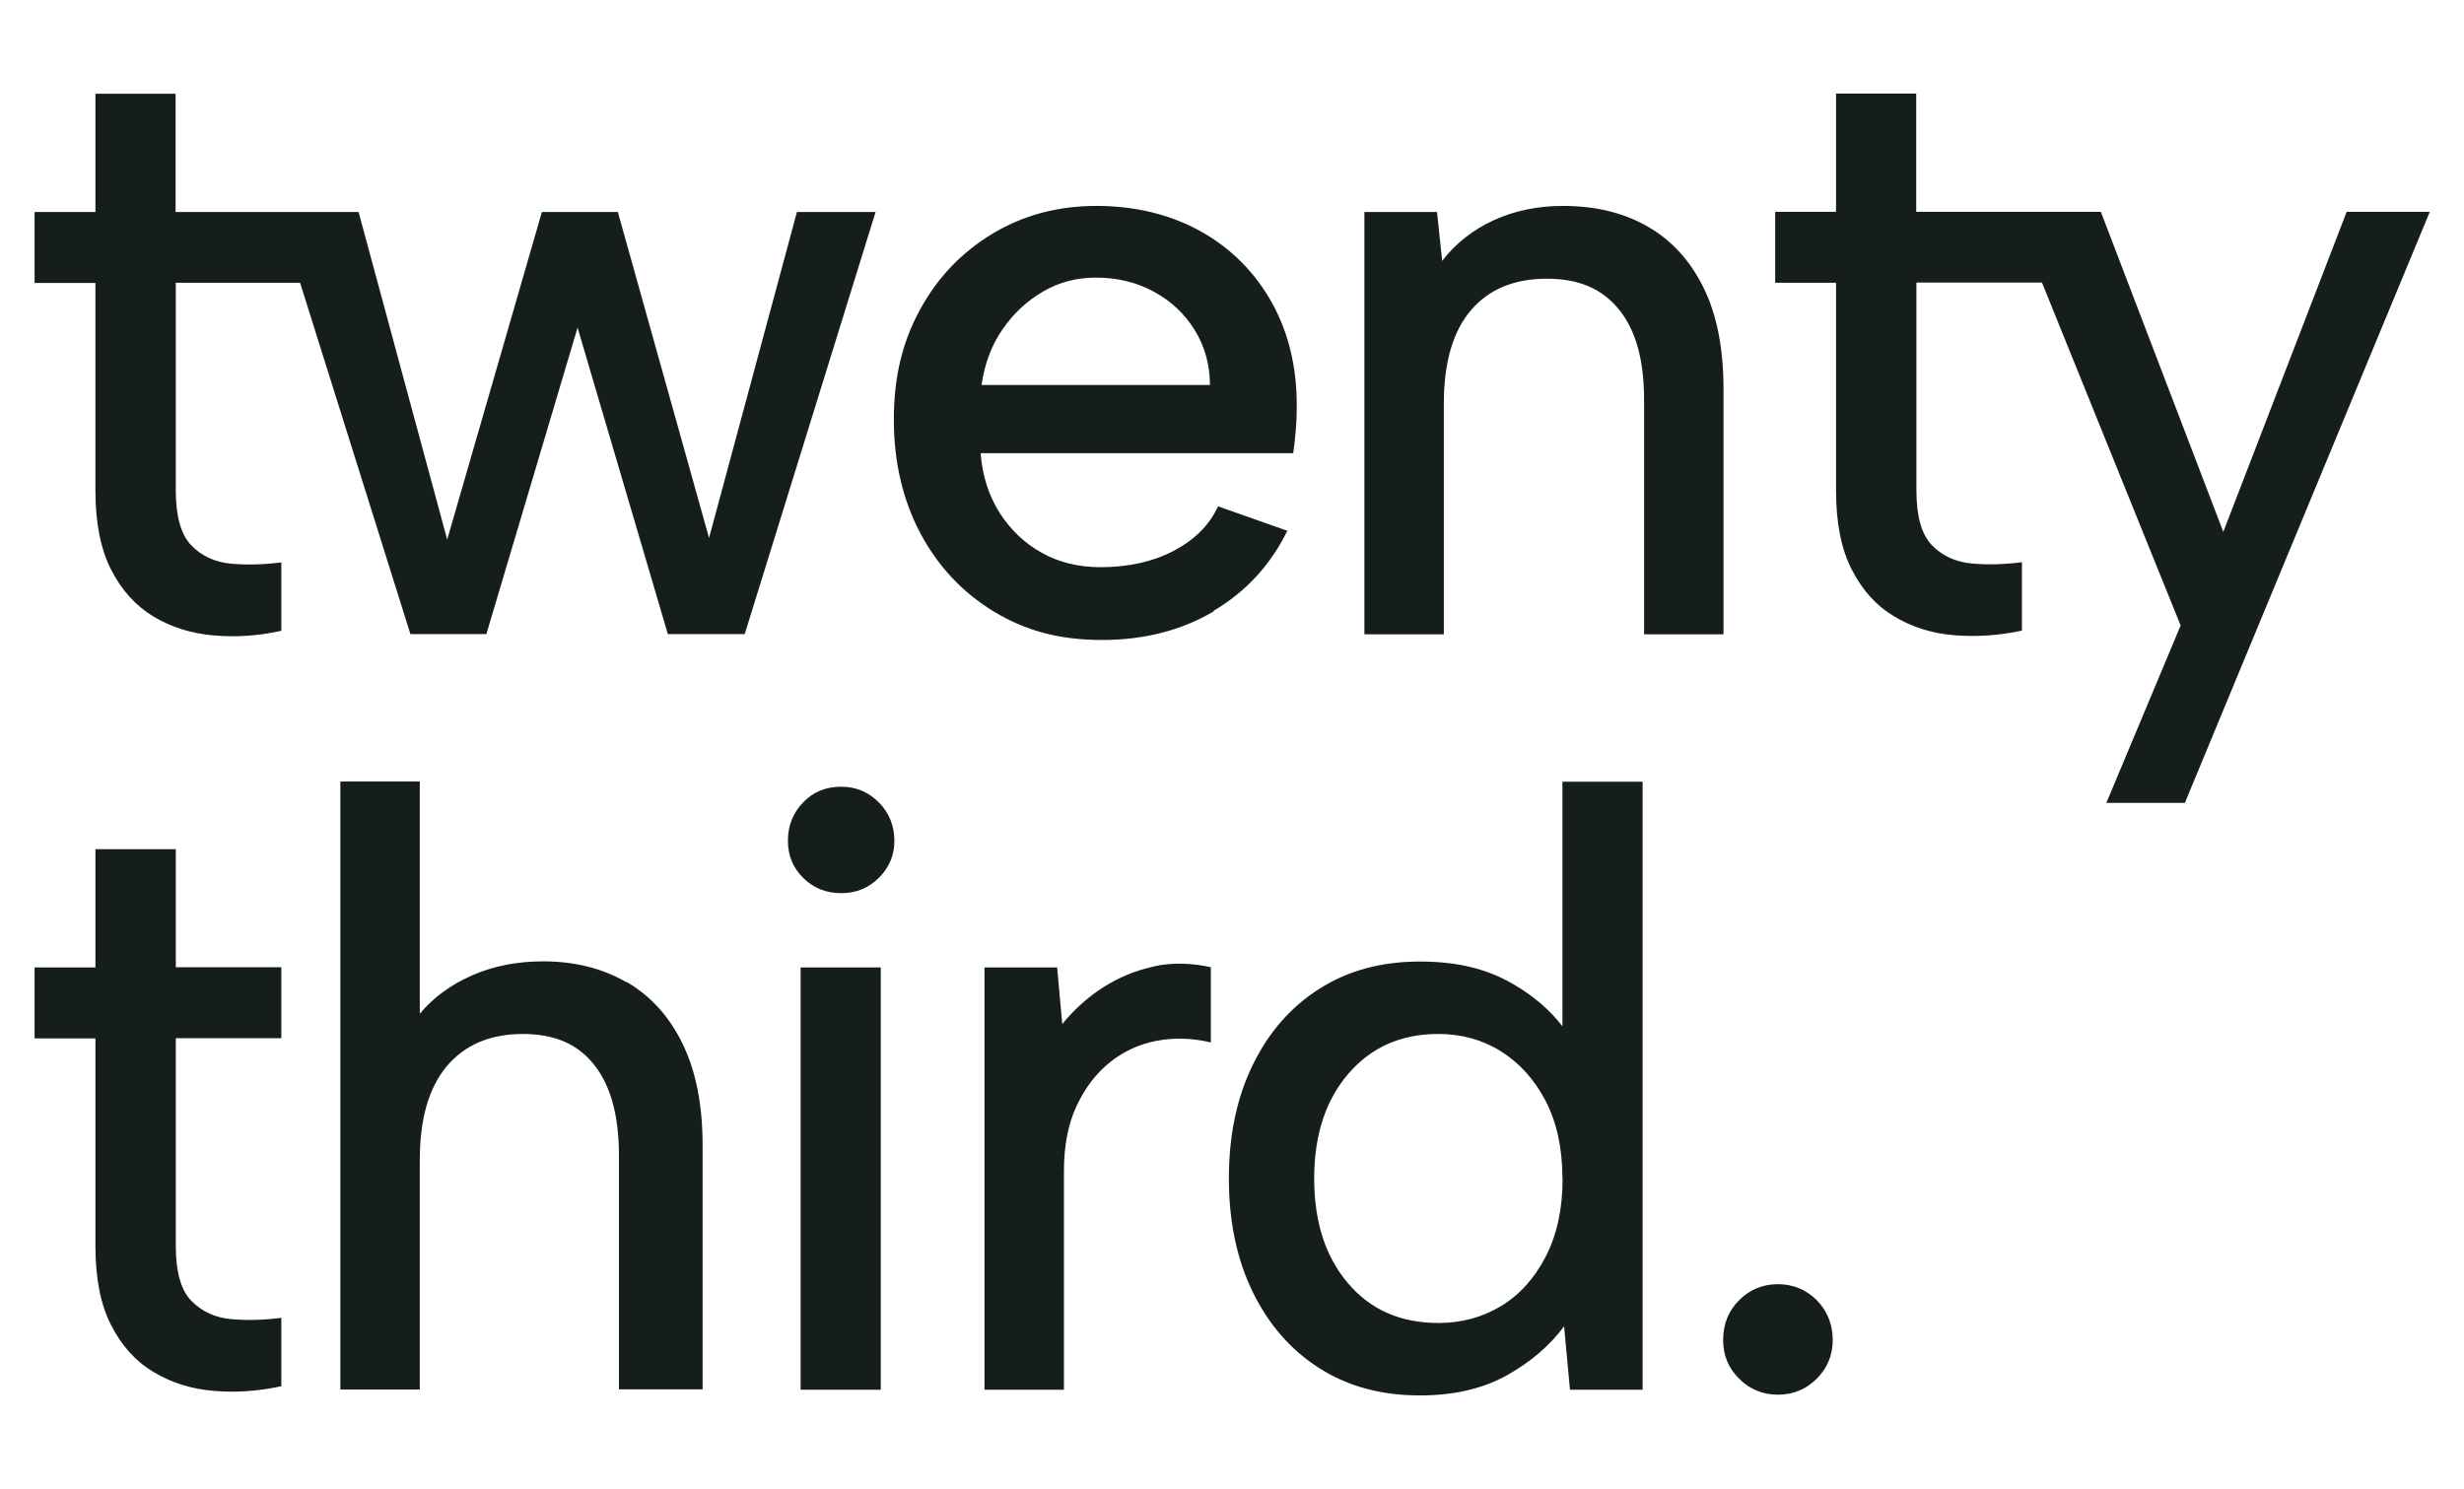
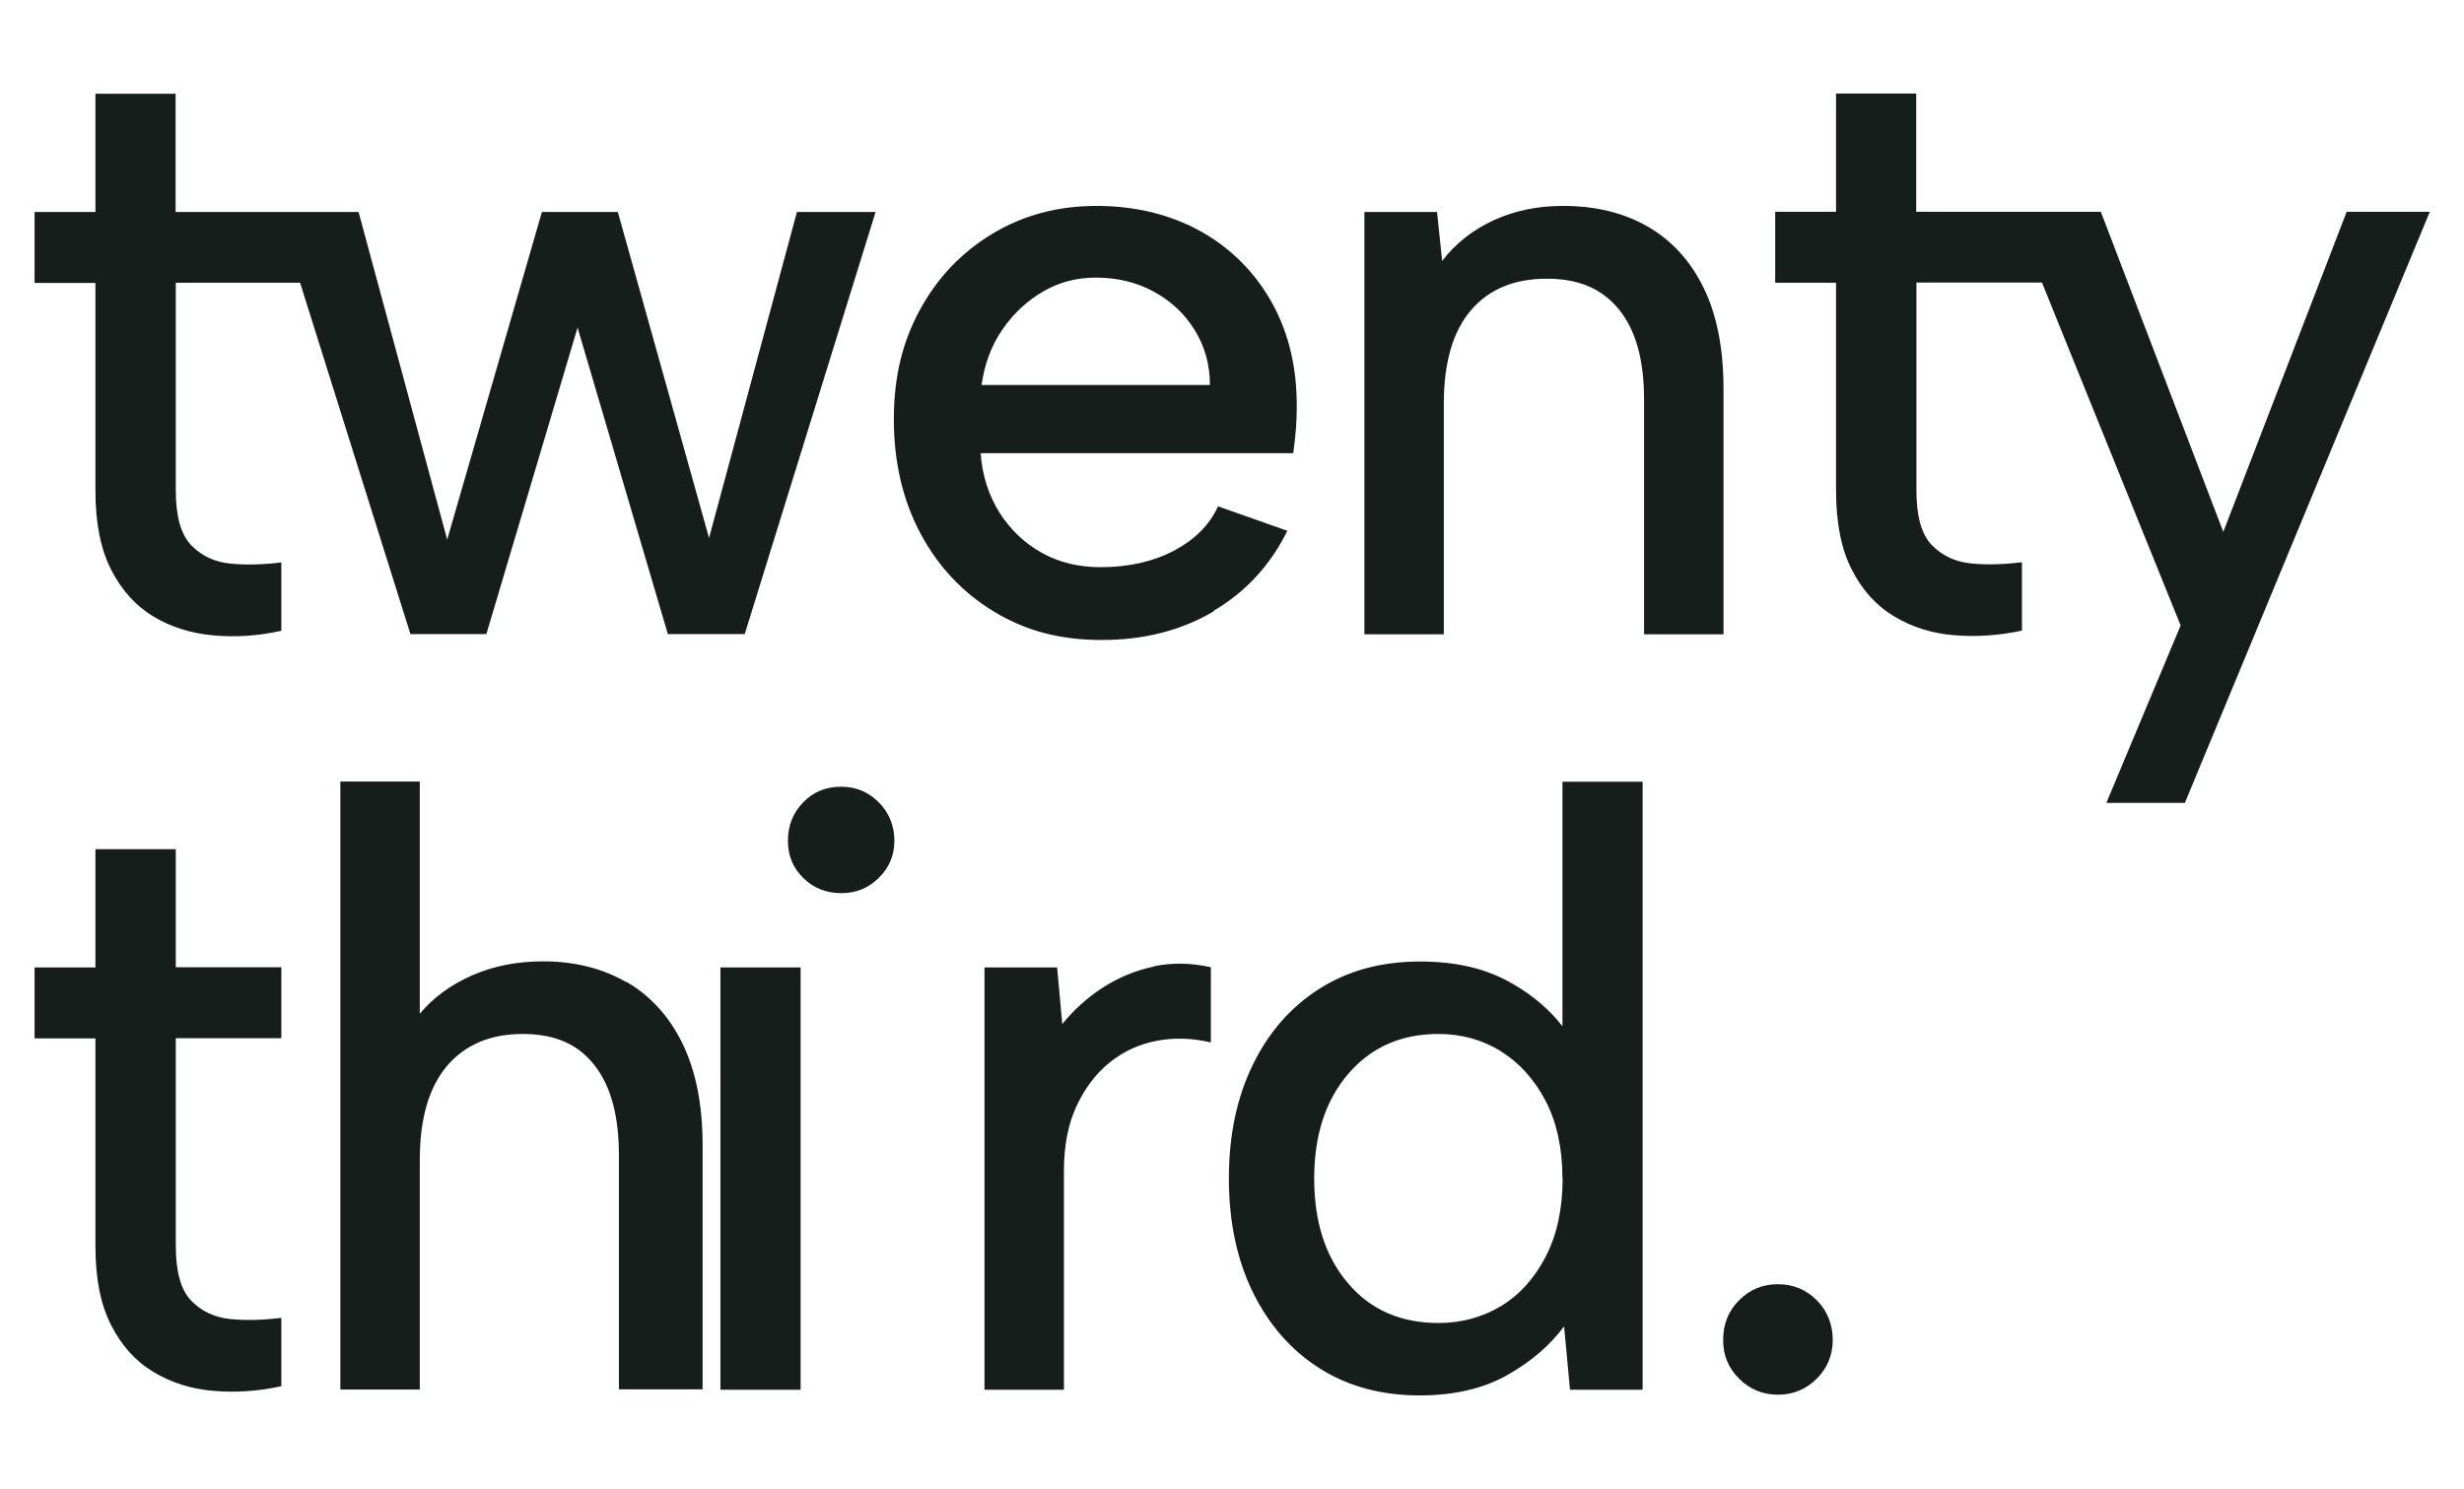
<svg xmlns="http://www.w3.org/2000/svg" id="Ebene_1" data-name="Ebene 1" viewBox="0 0 134 81">
  <defs>
    <style>      .cls-1 {        fill: #161e1b;      }    </style>
  </defs>
-   <path class="cls-1" d="M47.62,11.52l-7.12,22.97h-4.18l-4.91-16.67-4.96,16.67h-4.13l-6-19.11h-6.76v11.3c0,1.41.28,2.4.85,2.99.57.58,1.29.91,2.16.99.87.08,1.78.05,2.73-.07v3.72c-1.26.28-2.49.36-3.7.25-1.21-.11-2.3-.45-3.26-1.03-.96-.58-1.73-1.43-2.3-2.55-.57-1.12-.85-2.55-.85-4.29v-11.3H1.88v-3.86h3.31v-6.43h4.36v6.43h9.95l4.82,17.82,5.15-17.82h4.13l4.96,17.73,4.78-17.73h4.27ZM66.01,33.25c-1.76,1.04-3.79,1.56-6.09,1.56s-4.16-.51-5.86-1.54c-1.7-1.03-3.03-2.44-4-4.25-.96-1.81-1.45-3.87-1.45-6.2s.47-4.23,1.42-5.97c.95-1.75,2.26-3.12,3.93-4.13,1.67-1.01,3.56-1.52,5.67-1.52s4.04.47,5.7,1.4c1.65.93,2.94,2.24,3.86,3.9.92,1.67,1.36,3.59,1.33,5.76,0,.37-.02.74-.05,1.13s-.08.8-.14,1.26h-17c.09,1.22.44,2.3,1.03,3.24.6.93,1.36,1.66,2.3,2.18.93.52,2,.78,3.19.78,1.53,0,2.86-.3,4-.9,1.13-.6,1.93-1.4,2.39-2.41l3.77,1.33c-.92,1.87-2.26,3.32-4.02,4.36ZM53.4,20.94h12.4c0-1.1-.28-2.1-.83-2.99-.55-.89-1.29-1.58-2.23-2.09s-1.98-.76-3.15-.76c-1.04,0-2,.25-2.87.76s-1.61,1.19-2.21,2.07c-.6.87-.97,1.88-1.13,3.01ZM93.73,34.49v-13.32c0-2.21-.36-4.04-1.08-5.51-.72-1.47-1.73-2.58-3.03-3.33-1.3-.75-2.84-1.13-4.62-1.13-1.38,0-2.63.26-3.77.78-1.13.52-2.07,1.26-2.8,2.21l-.28-2.66h-3.95v22.97h4.32v-12.54c0-2.24.49-3.93,1.47-5.08.98-1.15,2.36-1.72,4.13-1.72s3.02.56,3.93,1.68,1.36,2.75,1.36,4.89v12.77h4.32ZM127.62,11.52l-6.71,17.41-6.66-17.41h-10.04v-6.43h-4.36v6.43h-3.31v3.86h3.31v11.3c0,1.75.28,3.18.85,4.29.57,1.12,1.33,1.97,2.3,2.55.96.58,2.05.93,3.26,1.03s2.44.02,3.7-.25v-3.72c-.95.12-1.86.15-2.73.07-.87-.08-1.59-.41-2.16-.99-.57-.58-.85-1.58-.85-2.99v-11.3h6.83l7.54,18.65-4.04,9.65h4.27l13.32-32.15h-4.5ZM9.55,46.19h-4.36v6.43H1.88v3.86h3.31v11.3c0,1.75.28,3.18.85,4.29.57,1.12,1.33,1.97,2.3,2.55.96.58,2.05.93,3.26,1.03,1.21.11,2.44.02,3.7-.25v-3.72c-.95.12-1.86.15-2.73.07-.87-.08-1.59-.41-2.16-.99-.57-.58-.85-1.58-.85-2.99v-11.3h5.74v-3.86h-5.74v-6.43ZM34.06,53.42c-1.3-.75-2.81-1.13-4.52-1.13-1.41,0-2.7.25-3.86.76s-2.11,1.2-2.85,2.09v-12.63h-4.32v33.07h4.32v-12.49c0-2.24.49-3.93,1.47-5.1.98-1.16,2.36-1.75,4.13-1.75s3.02.57,3.9,1.7c.89,1.13,1.33,2.77,1.33,4.91v12.72h4.55v-13.28c0-2.21-.37-4.05-1.1-5.54-.73-1.49-1.75-2.6-3.05-3.35ZM43.54,75.59h4.36v-22.97h-4.36v22.97ZM45.75,42.79c-.83,0-1.52.28-2.07.85-.55.57-.83,1.26-.83,2.09s.28,1.47.83,2.02,1.24.83,2.07.83,1.48-.28,2.04-.83.85-1.22.85-2.02-.28-1.52-.85-2.09c-.57-.57-1.25-.85-2.04-.85ZM62.76,52.57c-1,.21-1.91.59-2.76,1.13-.84.54-1.58,1.2-2.23,2l-.28-3.08h-3.95v22.97h4.32v-11.9c0-1.38.23-2.56.69-3.54.46-.98,1.06-1.77,1.81-2.37s1.6-.99,2.55-1.17c.95-.18,1.93-.15,2.94.09v-4.09c-1.07-.24-2.11-.26-3.1-.05ZM84.97,42.52h4.36v33.07h-3.95l-.32-3.45c-.77,1.04-1.8,1.93-3.1,2.66-1.3.73-2.89,1.1-4.75,1.1-2.08,0-3.9-.49-5.44-1.47-1.55-.98-2.76-2.36-3.63-4.13-.87-1.78-1.31-3.84-1.31-6.2s.44-4.43,1.31-6.2c.87-1.78,2.08-3.15,3.63-4.13,1.55-.98,3.36-1.47,5.44-1.47s3.68.41,5.07,1.22c1.11.64,2,1.41,2.69,2.3v-13.3ZM84.97,64.1c0-1.65-.31-3.06-.92-4.23-.61-1.16-1.42-2.06-2.43-2.69-1.01-.63-2.14-.94-3.4-.94-2.02,0-3.65.72-4.89,2.16-1.24,1.44-1.86,3.34-1.86,5.7s.61,4.26,1.84,5.7c1.22,1.44,2.86,2.16,4.92,2.16,1.25,0,2.39-.31,3.4-.92,1.01-.61,1.82-1.51,2.43-2.69.61-1.18.92-2.6.92-4.25ZM96.69,69.85c-.83,0-1.53.29-2.11.87-.58.58-.87,1.3-.87,2.16s.29,1.53.87,2.11c.58.58,1.29.87,2.11.87s1.53-.29,2.11-.87c.58-.58.87-1.29.87-2.11s-.29-1.58-.87-2.16c-.58-.58-1.29-.87-2.11-.87Z" />
+   <path class="cls-1" d="M47.62,11.52l-7.12,22.97h-4.18l-4.91-16.67-4.96,16.67h-4.13l-6-19.11h-6.76v11.3c0,1.41.28,2.4.85,2.99.57.58,1.29.91,2.16.99.87.08,1.78.05,2.73-.07v3.72c-1.26.28-2.49.36-3.7.25-1.21-.11-2.3-.45-3.26-1.03-.96-.58-1.73-1.43-2.3-2.55-.57-1.12-.85-2.55-.85-4.29v-11.3H1.88v-3.86h3.31v-6.43h4.36v6.43h9.95l4.82,17.82,5.15-17.82h4.13l4.96,17.73,4.78-17.73h4.27ZM66.01,33.25c-1.76,1.04-3.79,1.56-6.09,1.56s-4.16-.51-5.86-1.54c-1.7-1.03-3.03-2.44-4-4.25-.96-1.81-1.45-3.87-1.45-6.2s.47-4.23,1.42-5.97c.95-1.75,2.26-3.12,3.93-4.13,1.67-1.01,3.56-1.52,5.67-1.52s4.04.47,5.7,1.4c1.65.93,2.94,2.24,3.86,3.9.92,1.67,1.36,3.59,1.33,5.76,0,.37-.02.74-.05,1.13s-.08.8-.14,1.26h-17c.09,1.22.44,2.3,1.03,3.24.6.93,1.36,1.66,2.3,2.18.93.52,2,.78,3.19.78,1.53,0,2.86-.3,4-.9,1.13-.6,1.93-1.4,2.39-2.41l3.77,1.33c-.92,1.87-2.26,3.32-4.02,4.36ZM53.4,20.94h12.4c0-1.1-.28-2.1-.83-2.99-.55-.89-1.29-1.58-2.23-2.09s-1.98-.76-3.15-.76c-1.04,0-2,.25-2.87.76s-1.61,1.19-2.21,2.07c-.6.87-.97,1.88-1.13,3.01ZM93.73,34.49v-13.32c0-2.21-.36-4.04-1.08-5.51-.72-1.47-1.73-2.58-3.03-3.33-1.3-.75-2.84-1.13-4.62-1.13-1.38,0-2.63.26-3.77.78-1.13.52-2.07,1.26-2.8,2.21l-.28-2.66h-3.95v22.97h4.32v-12.54c0-2.24.49-3.93,1.47-5.08.98-1.15,2.36-1.72,4.13-1.72s3.02.56,3.93,1.68,1.36,2.75,1.36,4.89v12.77h4.32ZM127.62,11.52l-6.71,17.41-6.66-17.41h-10.04v-6.43h-4.36v6.43h-3.31v3.86h3.31v11.3c0,1.75.28,3.18.85,4.29.57,1.12,1.33,1.97,2.3,2.55.96.58,2.05.93,3.26,1.03s2.44.02,3.7-.25v-3.72c-.95.12-1.86.15-2.73.07-.87-.08-1.59-.41-2.16-.99-.57-.58-.85-1.58-.85-2.99v-11.3h6.83l7.54,18.65-4.04,9.65h4.27l13.32-32.15h-4.5ZM9.55,46.19h-4.36v6.43H1.88v3.86h3.31v11.3c0,1.75.28,3.18.85,4.29.57,1.12,1.33,1.97,2.3,2.55.96.58,2.05.93,3.26,1.03,1.21.11,2.44.02,3.7-.25v-3.72c-.95.12-1.86.15-2.73.07-.87-.08-1.59-.41-2.16-.99-.57-.58-.85-1.58-.85-2.99v-11.3h5.74v-3.86h-5.74v-6.43ZM34.06,53.42c-1.3-.75-2.81-1.13-4.52-1.13-1.41,0-2.7.25-3.86.76s-2.11,1.2-2.85,2.09v-12.63h-4.32v33.07h4.32v-12.49c0-2.24.49-3.93,1.47-5.1.98-1.16,2.36-1.75,4.13-1.75s3.02.57,3.9,1.7c.89,1.13,1.33,2.77,1.33,4.91v12.72h4.55v-13.28c0-2.21-.37-4.05-1.1-5.54-.73-1.49-1.75-2.6-3.05-3.35ZM43.54,75.59v-22.97h-4.36v22.97ZM45.75,42.79c-.83,0-1.52.28-2.07.85-.55.57-.83,1.26-.83,2.09s.28,1.47.83,2.02,1.24.83,2.07.83,1.48-.28,2.04-.83.85-1.22.85-2.02-.28-1.52-.85-2.09c-.57-.57-1.25-.85-2.04-.85ZM62.76,52.57c-1,.21-1.91.59-2.76,1.13-.84.54-1.58,1.2-2.23,2l-.28-3.08h-3.95v22.97h4.32v-11.9c0-1.38.23-2.56.69-3.54.46-.98,1.06-1.77,1.81-2.37s1.6-.99,2.55-1.17c.95-.18,1.93-.15,2.94.09v-4.09c-1.07-.24-2.11-.26-3.1-.05ZM84.97,42.52h4.36v33.07h-3.95l-.32-3.45c-.77,1.04-1.8,1.93-3.1,2.66-1.3.73-2.89,1.1-4.75,1.1-2.08,0-3.9-.49-5.44-1.47-1.55-.98-2.76-2.36-3.63-4.13-.87-1.78-1.31-3.84-1.31-6.2s.44-4.43,1.31-6.2c.87-1.78,2.08-3.15,3.63-4.13,1.55-.98,3.36-1.47,5.44-1.47s3.68.41,5.07,1.22c1.11.64,2,1.41,2.69,2.3v-13.3ZM84.97,64.1c0-1.65-.31-3.06-.92-4.23-.61-1.16-1.42-2.06-2.43-2.69-1.01-.63-2.14-.94-3.4-.94-2.02,0-3.65.72-4.89,2.16-1.24,1.44-1.86,3.34-1.86,5.7s.61,4.26,1.84,5.7c1.22,1.44,2.86,2.16,4.92,2.16,1.25,0,2.39-.31,3.4-.92,1.01-.61,1.82-1.51,2.43-2.69.61-1.18.92-2.6.92-4.25ZM96.69,69.85c-.83,0-1.53.29-2.11.87-.58.58-.87,1.3-.87,2.16s.29,1.53.87,2.11c.58.58,1.29.87,2.11.87s1.53-.29,2.11-.87c.58-.58.87-1.29.87-2.11s-.29-1.58-.87-2.16c-.58-.58-1.29-.87-2.11-.87Z" />
</svg>